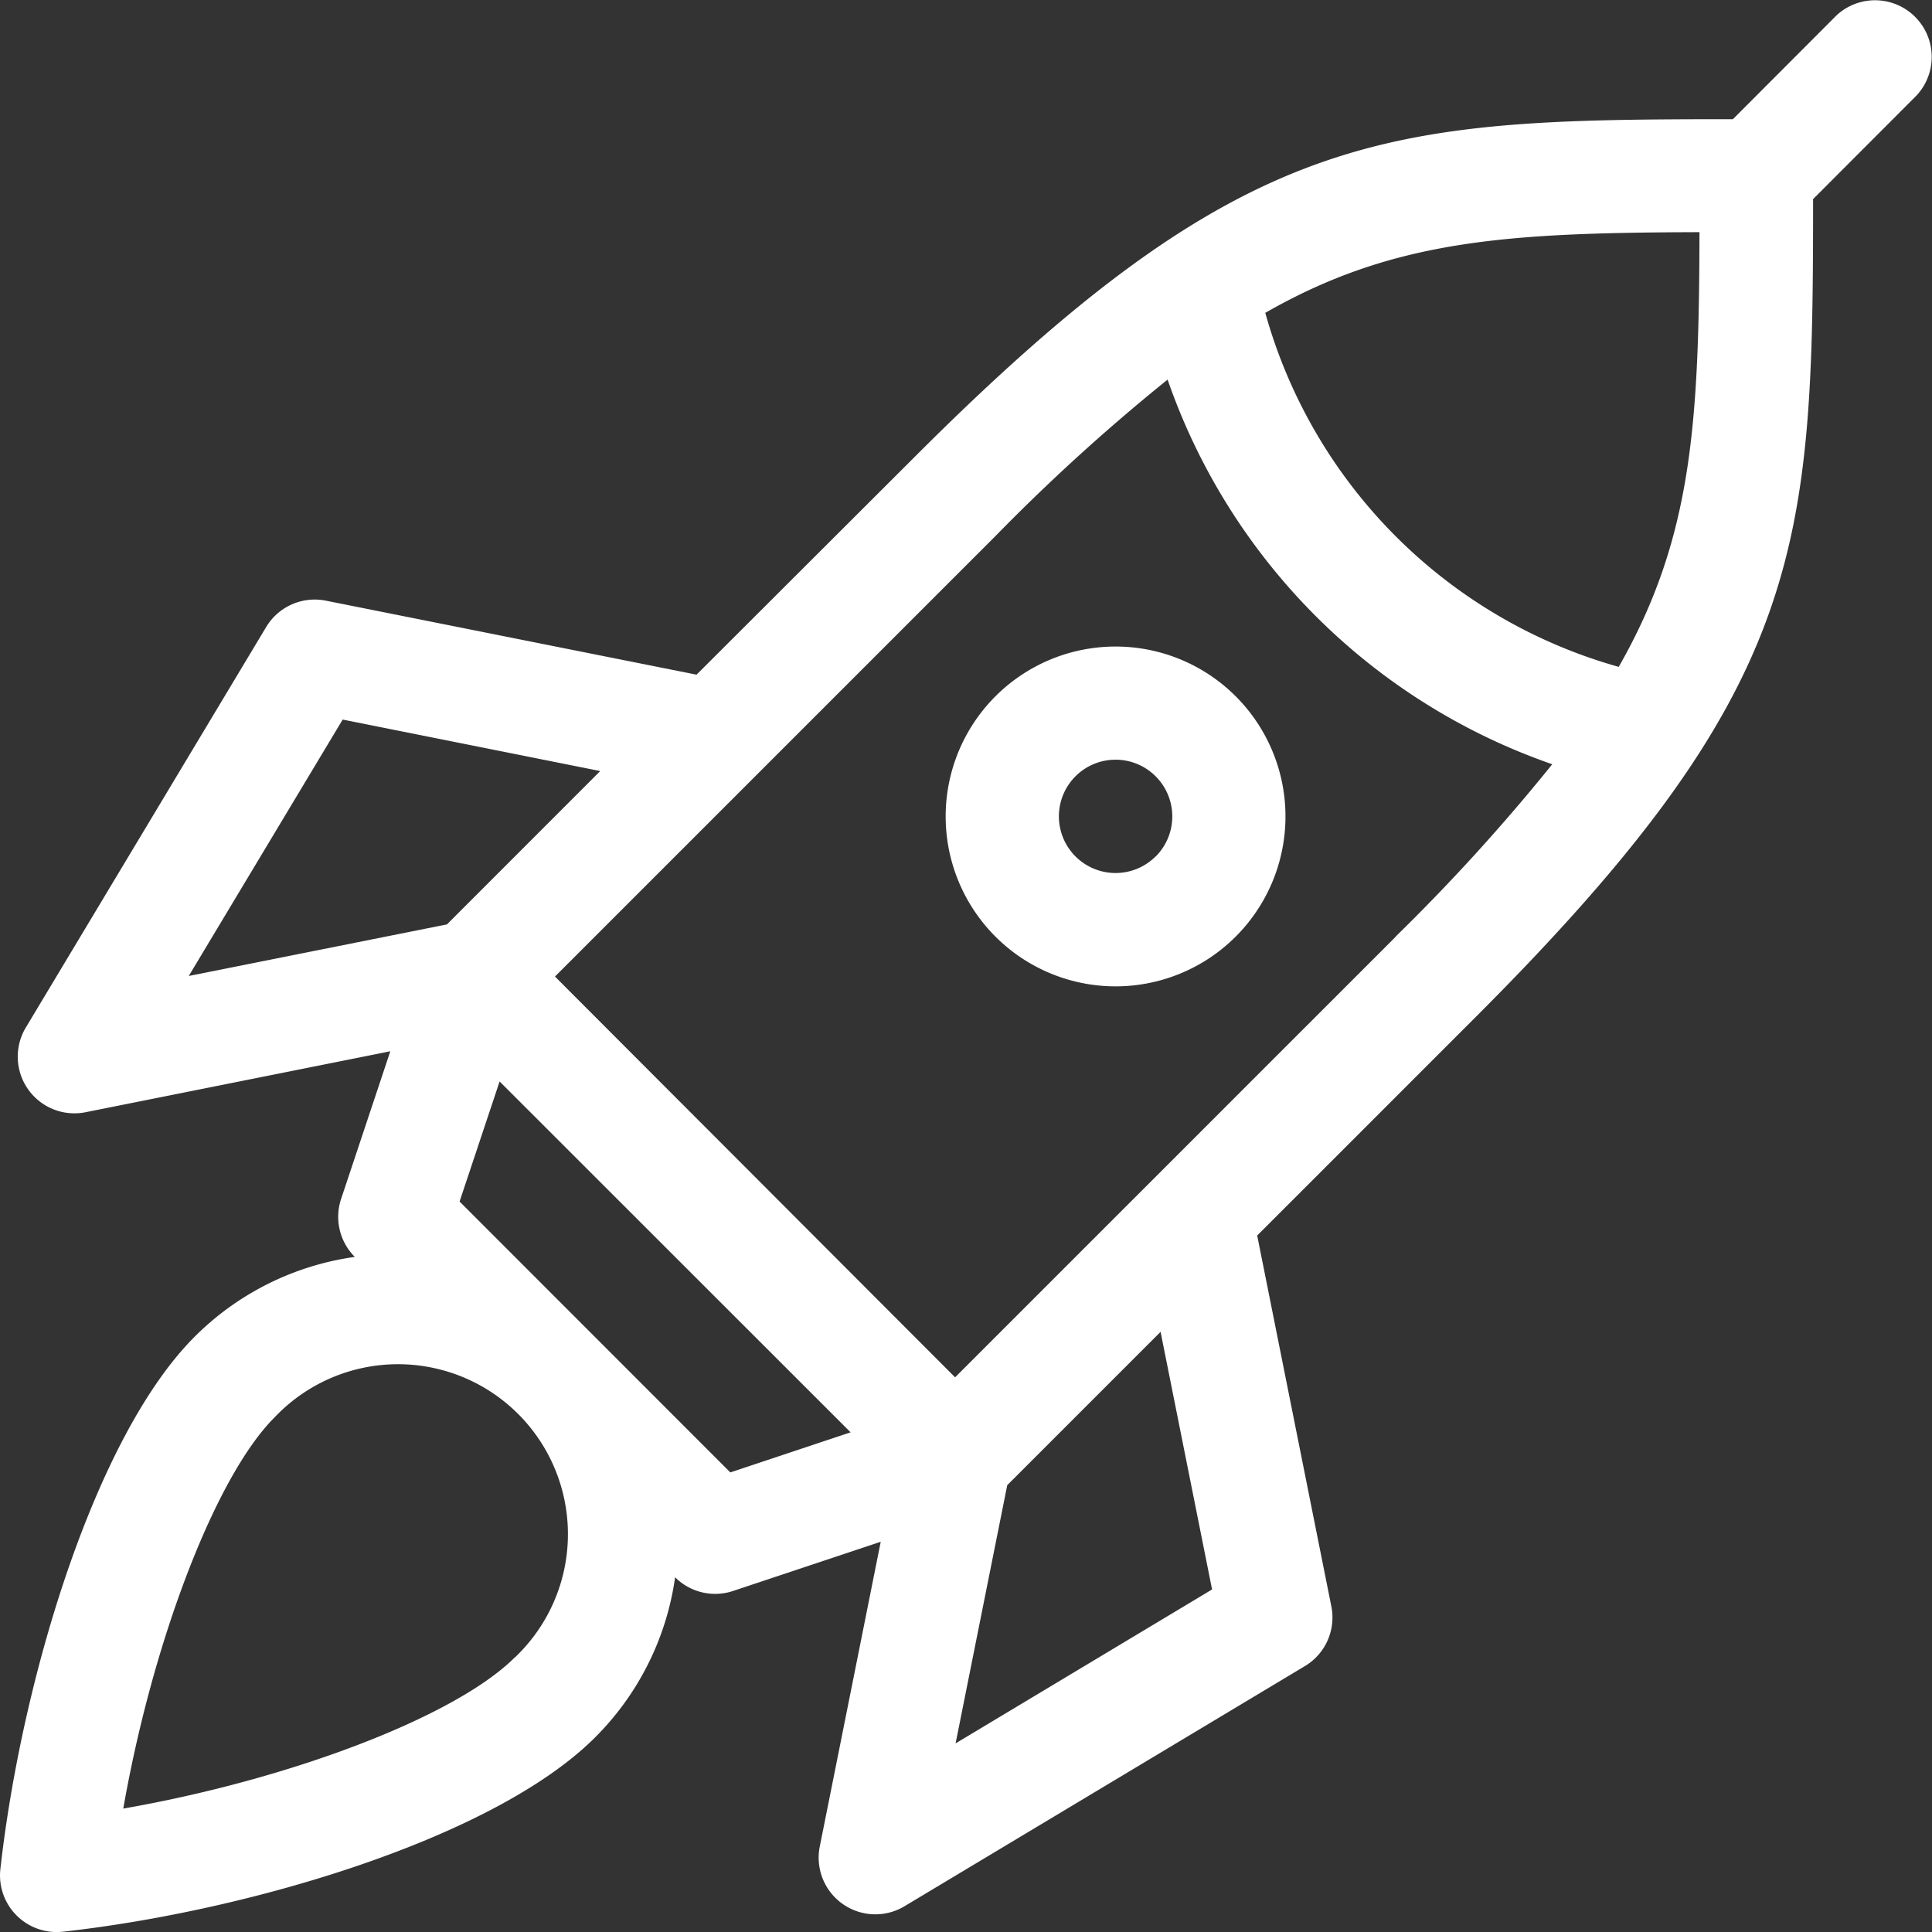
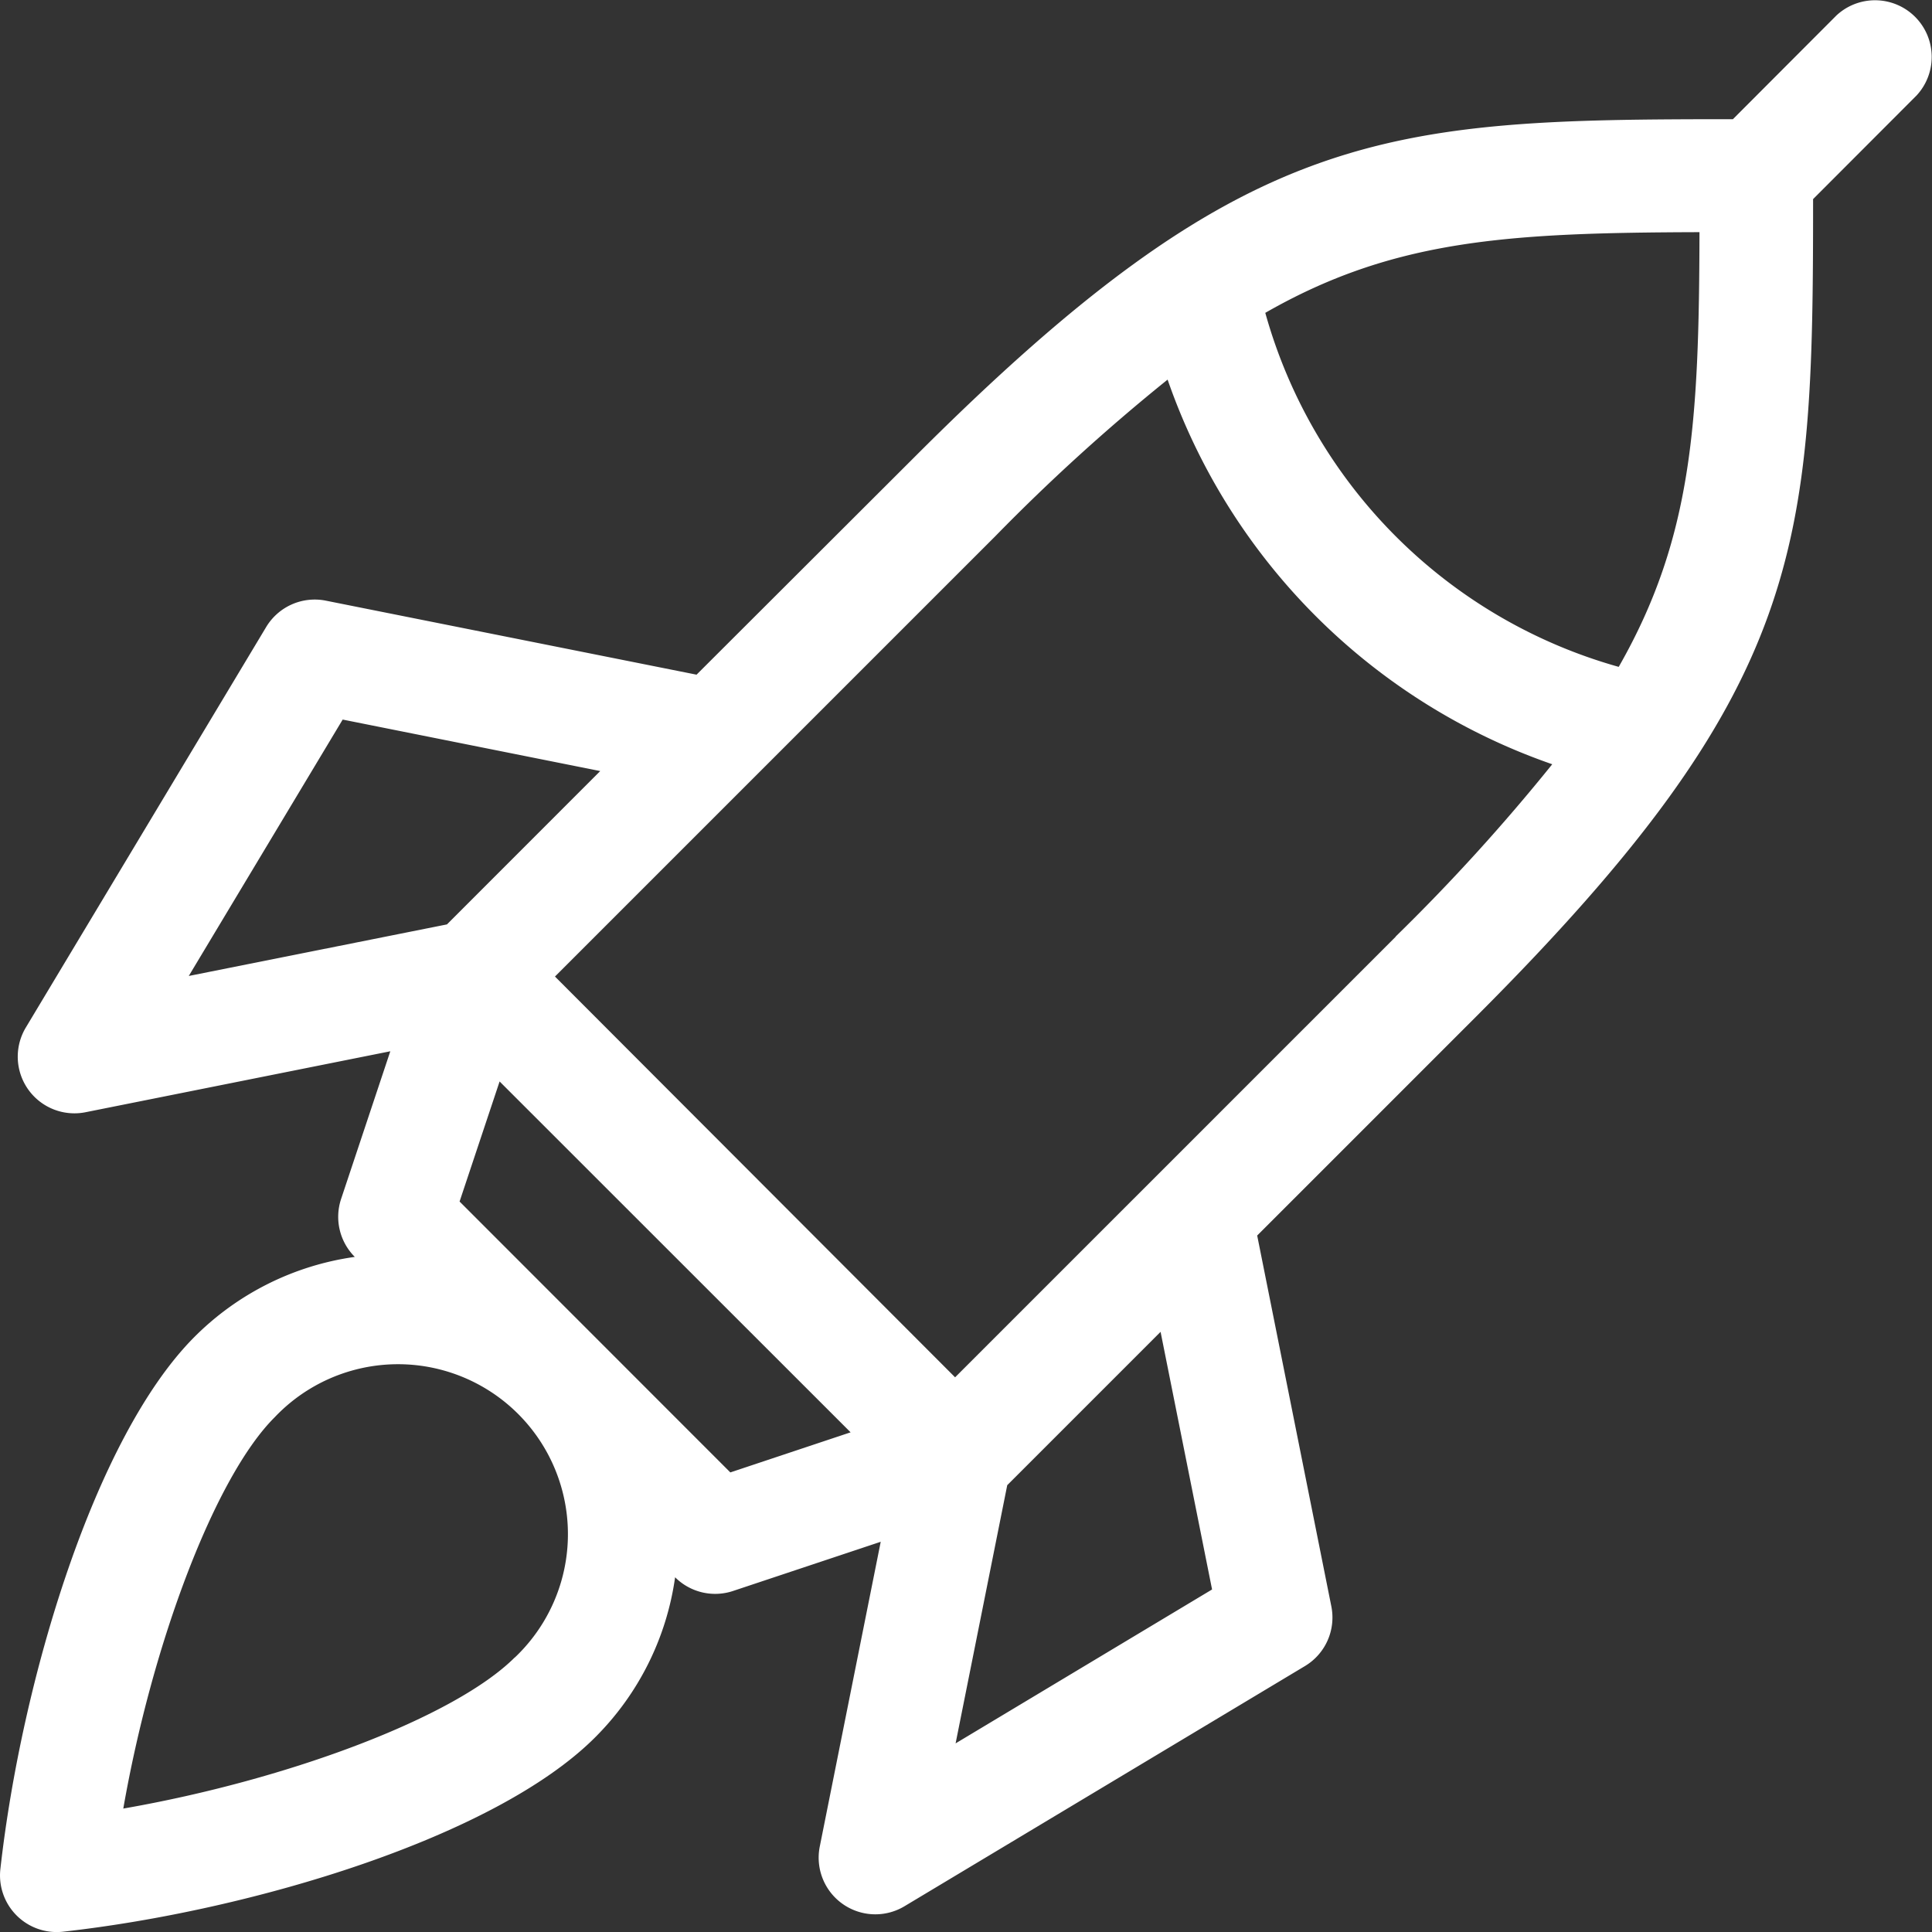
<svg xmlns="http://www.w3.org/2000/svg" width="26.938" height="26.938" viewBox="0 0 26.938 26.938">
  <rect x="0" y="0" width="26.938" height="26.938" fill="#333333" stroke="none" />
  <g id="Deployment" transform="translate(0 -0.038)">
-     <path id="Path_1794" data-name="Path 1794" d="M251.186,172.24a2.369,2.369,0,1,0,3.349,0,2.369,2.369,0,0,0-3.349,0Zm2.233,2.233a.79.79,0,1,1,0-1.117A.79.79,0,0,1,253.42,174.474Z" transform="translate(-237.306 -162.494)" fill="#fff" />
    <path id="Path_1795" data-name="Path 1795" d="M25.606.253,24.162,1.7c-4.87,0-6.8.1-11.4,4.7L9.712,9.445,4.543,8.413a.79.79,0,0,0-.832.368L.36,14.365a.79.79,0,0,0,.832,1.181l4.25-.85-.686,2.059a.79.79,0,0,0,.191.808h0a3.927,3.927,0,0,0-2.235,1.115C1.322,20.07.3,23.464.005,26.1a.79.79,0,0,0,.872.872c2.634-.293,6.028-1.317,7.419-2.708A3.921,3.921,0,0,0,9.413,22.03a.79.79,0,0,0,.808.191l2.059-.686-.85,4.25a.79.79,0,0,0,1.181.832l5.584-3.349a.789.789,0,0,0,.368-.832l-1.034-5.171,3.051-3.051c4.6-4.6,4.7-6.528,4.7-11.4L26.722,1.37A.79.79,0,0,0,25.606.253ZM4.778,10.071l3.591.718L6.232,12.927l-3.6.719Zm2.4,13.076c-.83.83-3.145,1.705-5.459,2.108C2.124,22.94,3,20.626,3.829,19.8a2.369,2.369,0,1,1,3.349,3.349Zm3.005-2.579L6.408,16.791l.558-1.674,4.894,4.892ZM16.9,22.2l-3.576,2.146.72-3.6,2.138-2.138Zm2.559-9.1-6.142,6.142L7.738,13.654,13.88,7.512a27.28,27.28,0,0,1,2.4-2.181,8.69,8.69,0,0,0,5.363,5.363,27.289,27.289,0,0,1-2.181,2.4Zm3.11-3.764A7.11,7.11,0,0,1,17.642,4.4c1.792-1.027,3.394-1.117,6.054-1.125-.006,2.661-.1,4.262-1.122,6.054Z" transform="translate(0 0)" fill="#fff" />
  </g>
</svg>